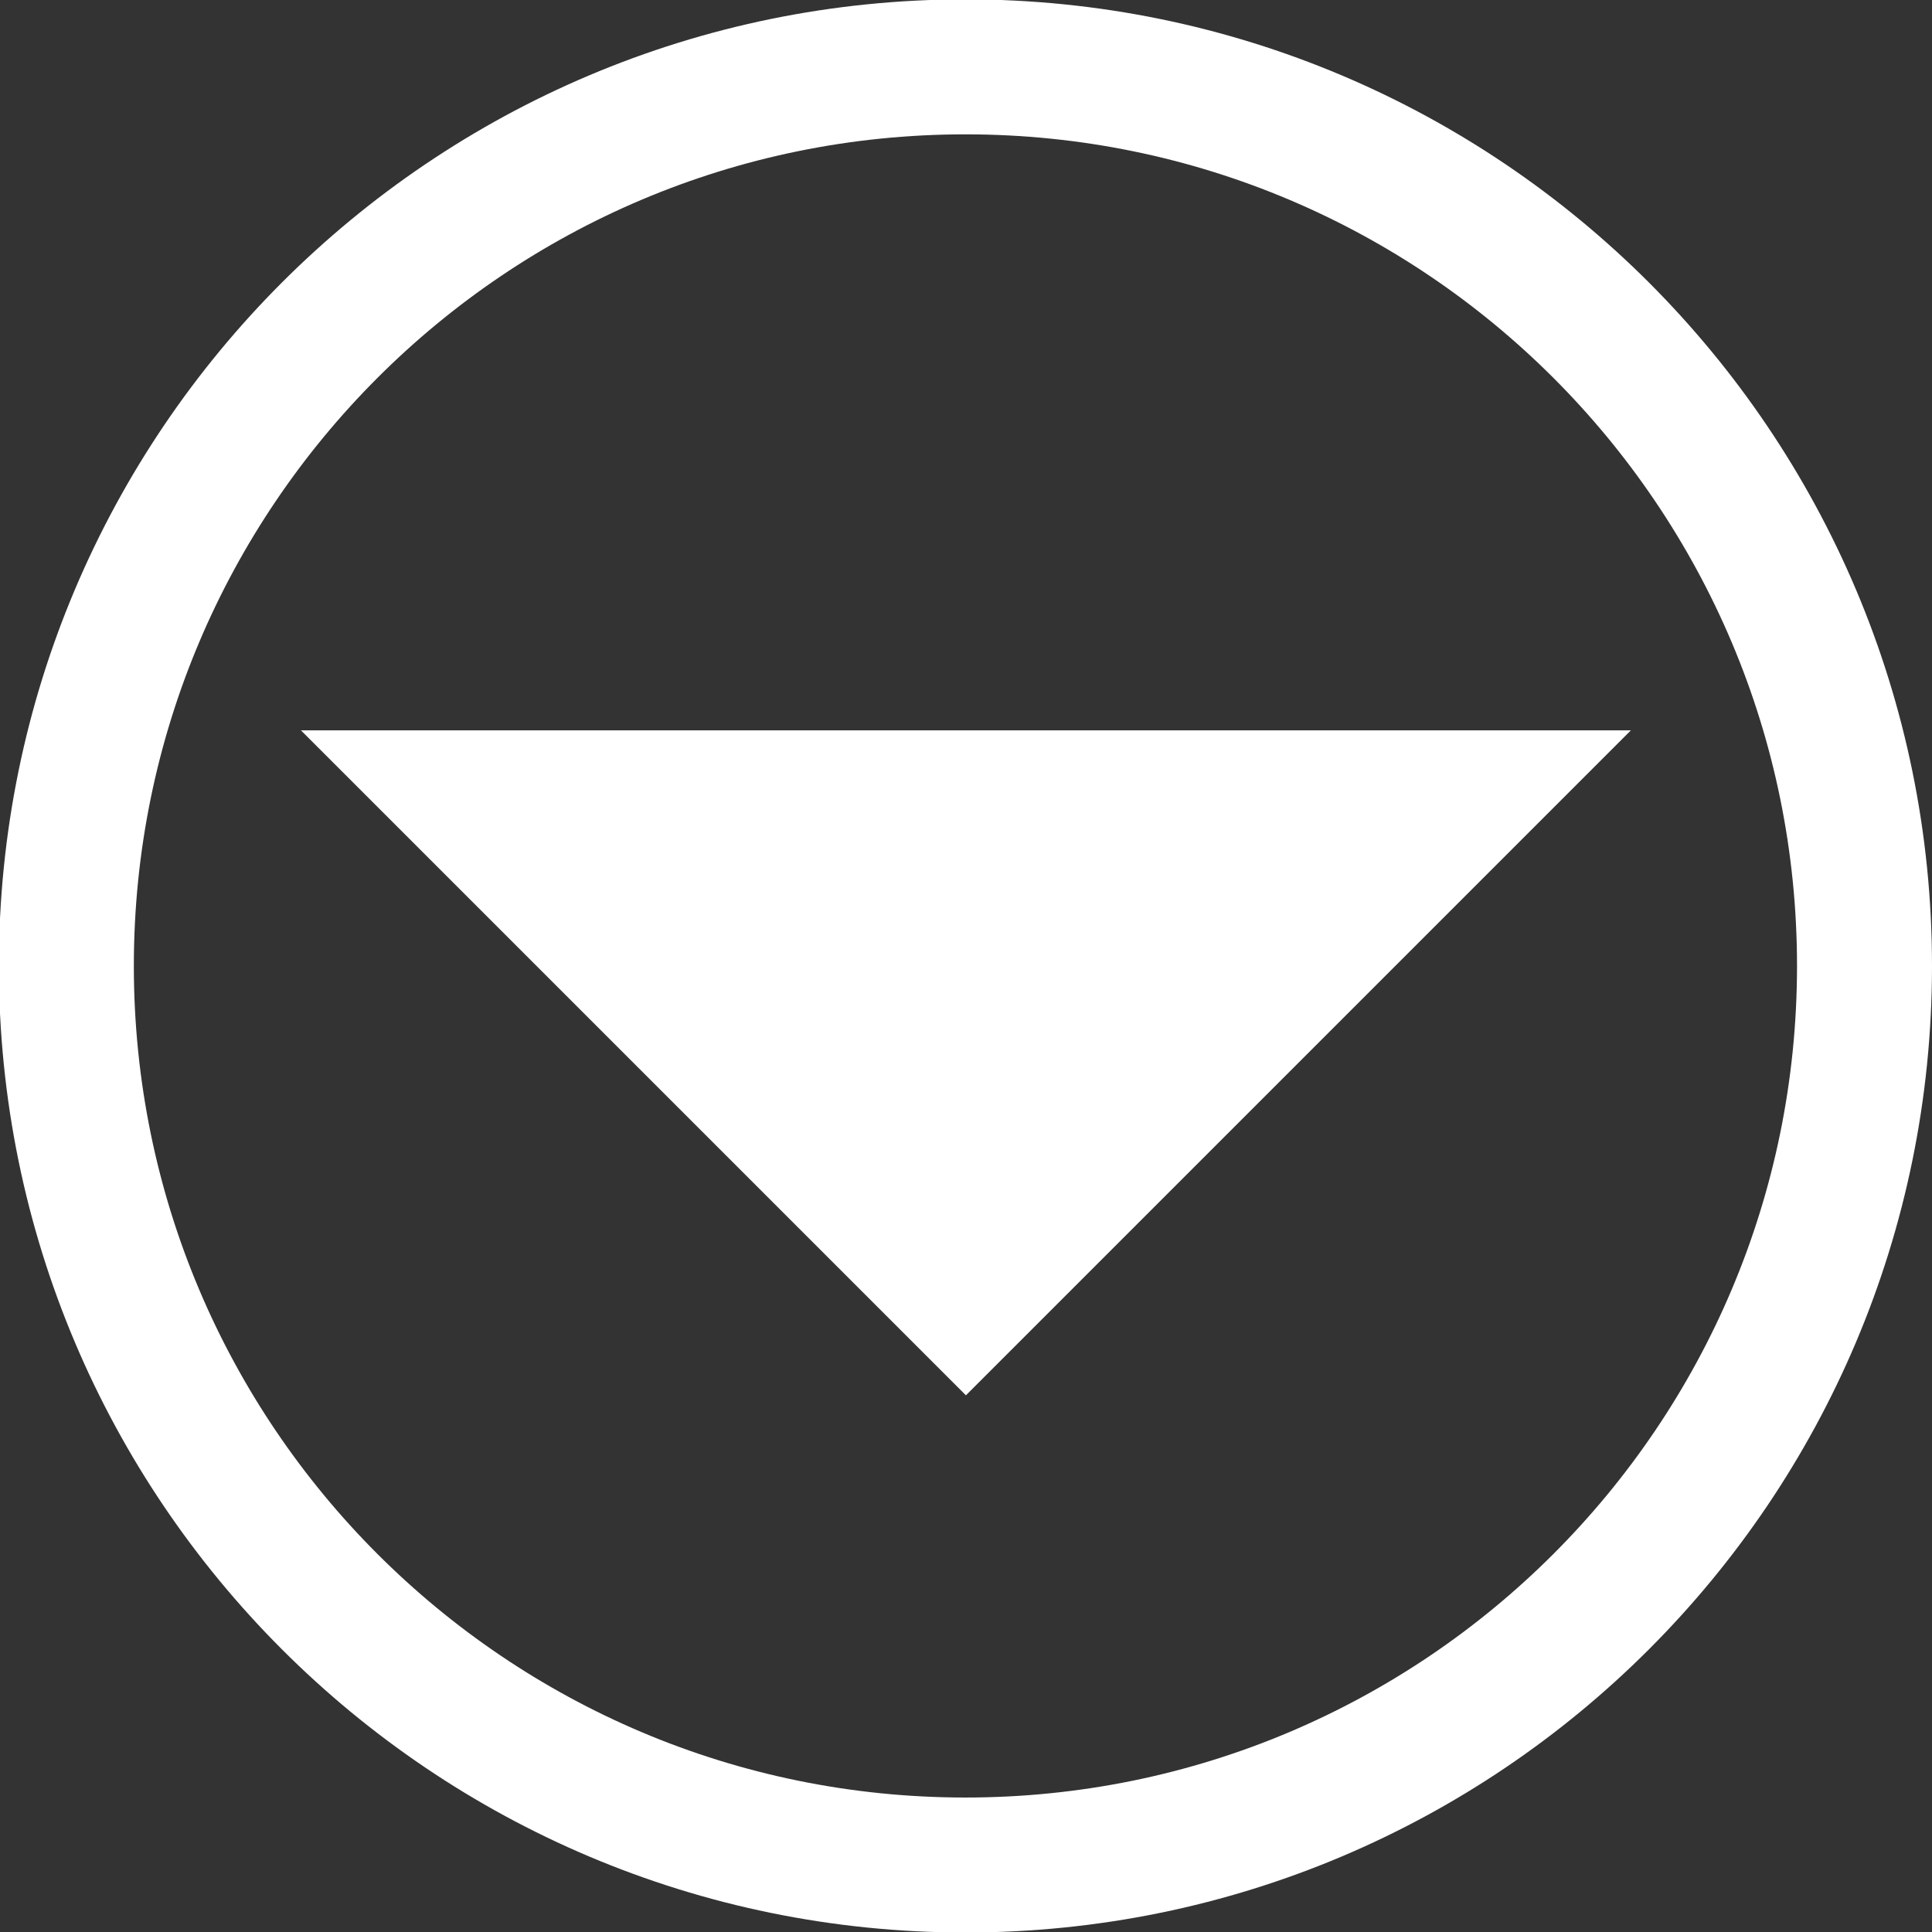
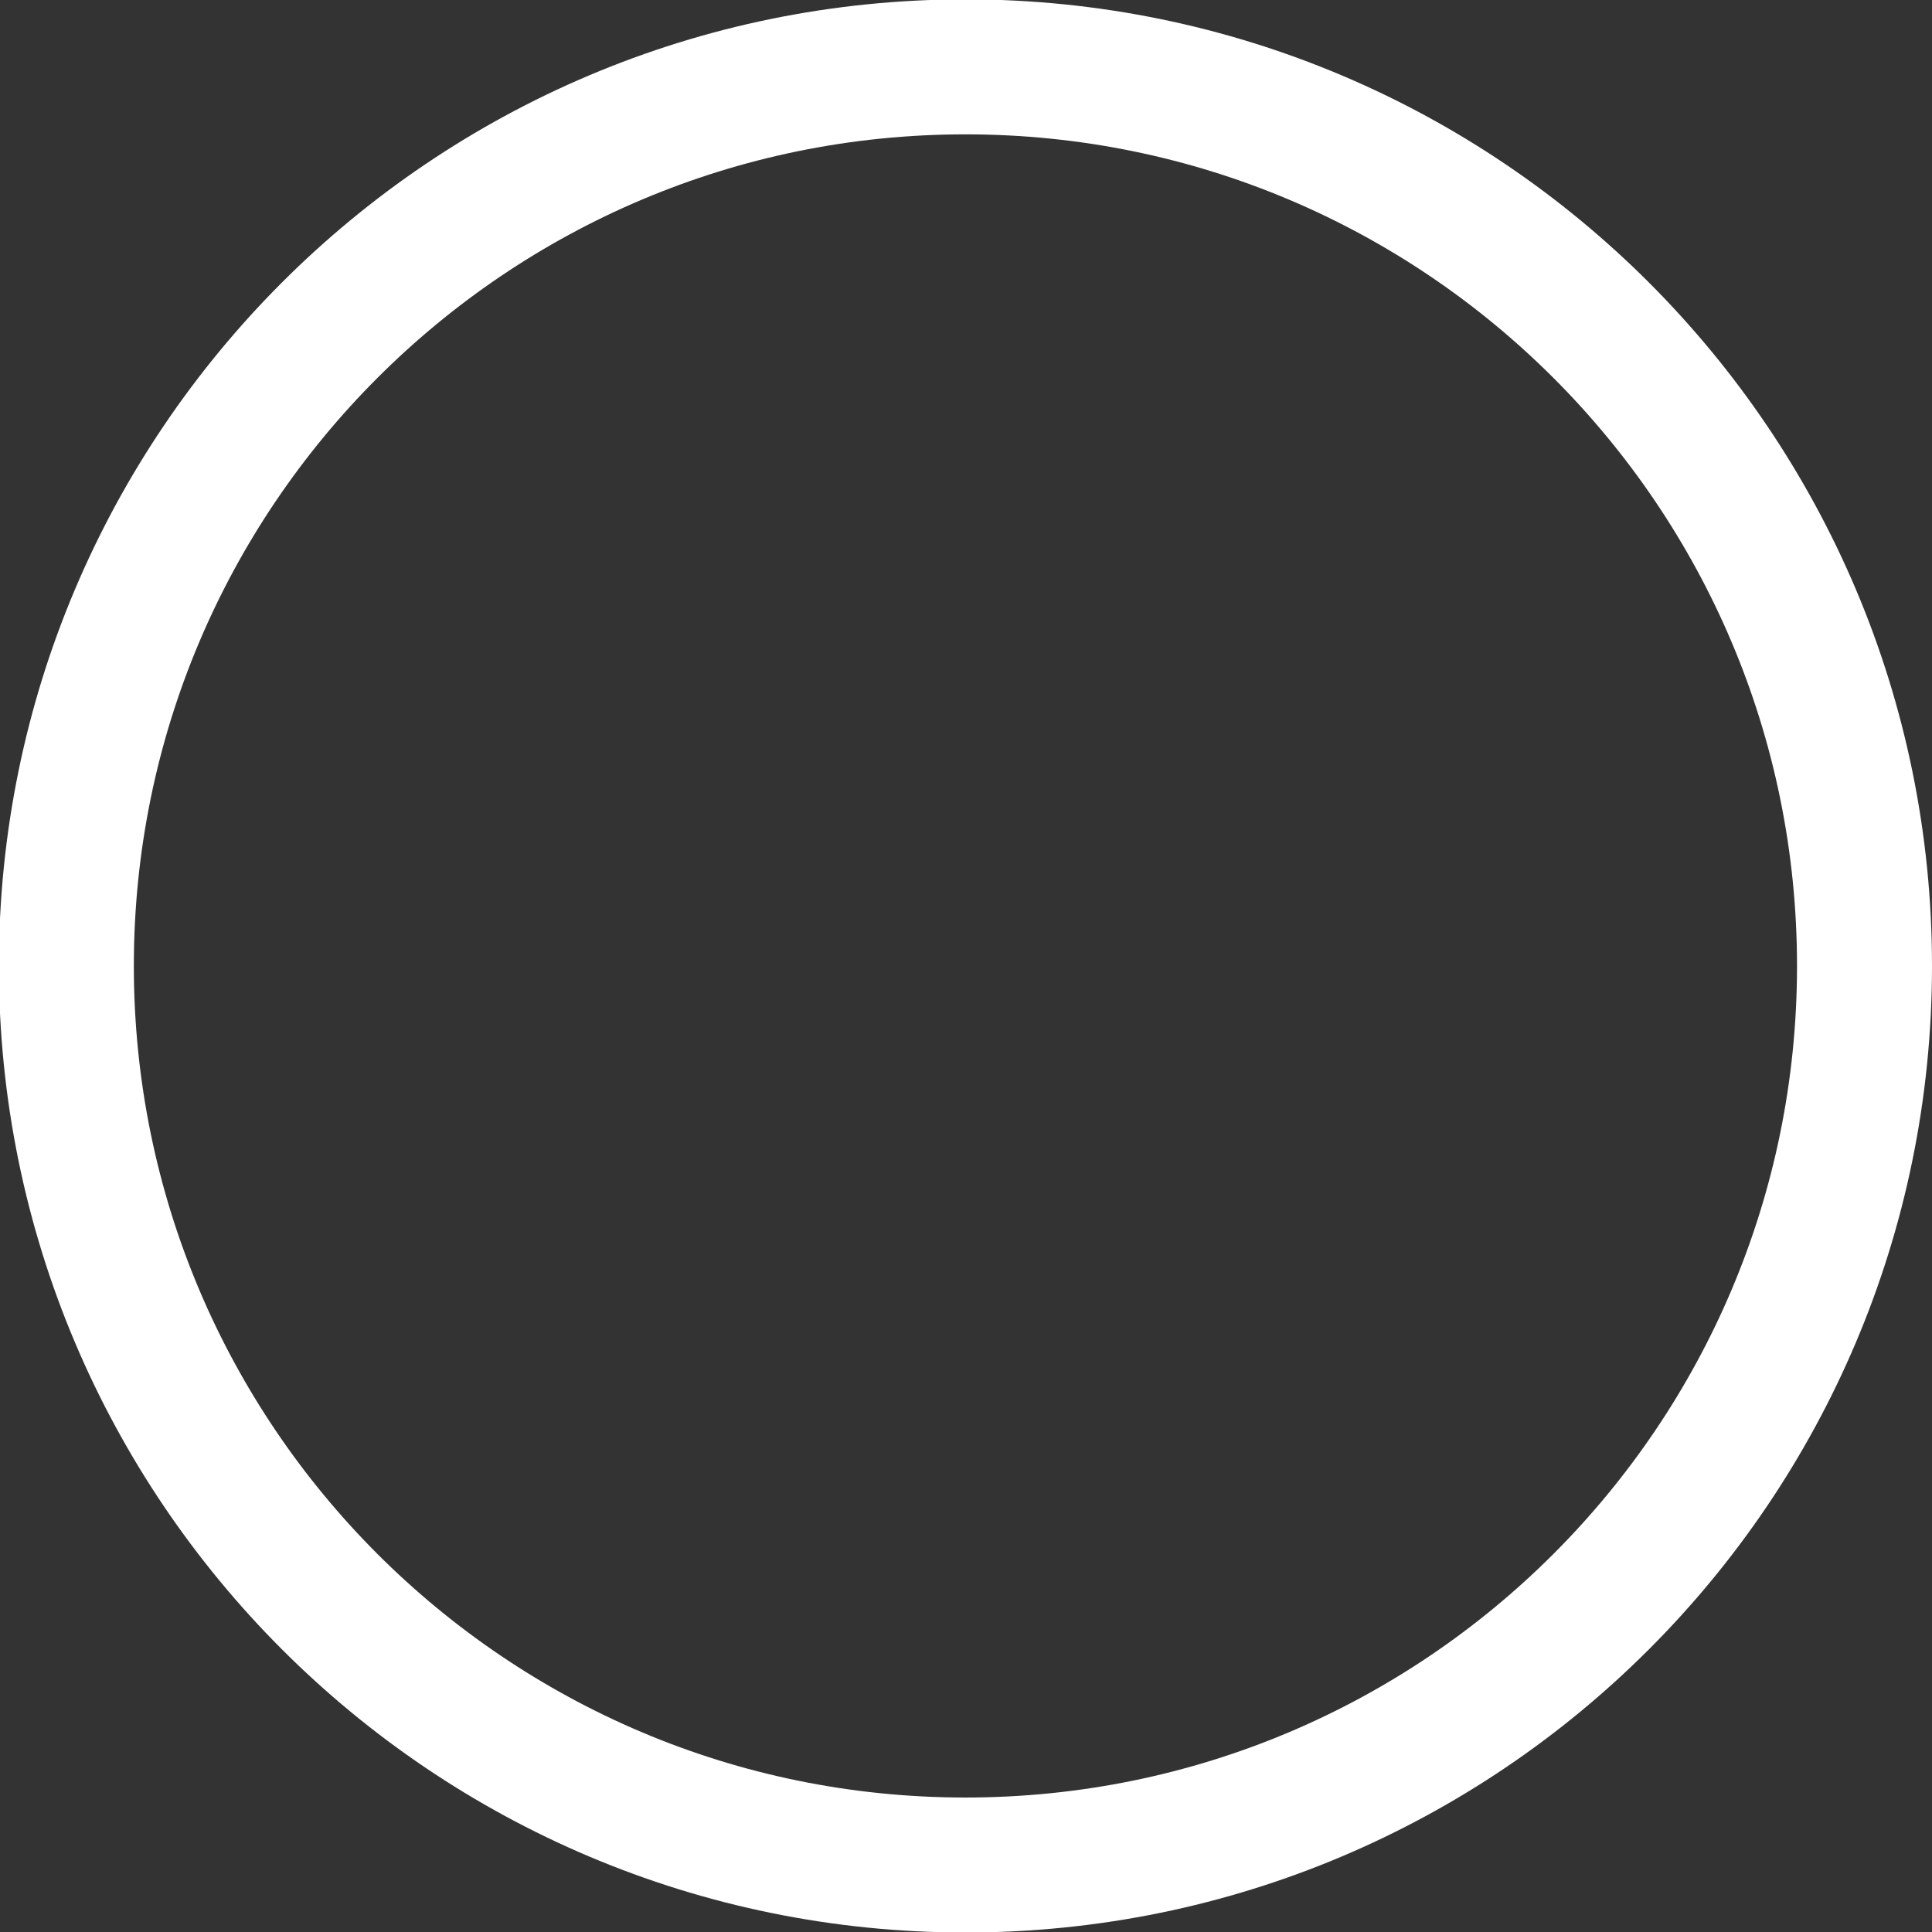
<svg xmlns="http://www.w3.org/2000/svg" xmlns:ns1="http://sodipodi.sourceforge.net/DTD/sodipodi-0.dtd" xmlns:ns2="http://www.inkscape.org/namespaces/inkscape" width="10.105mm" height="10.105mm" viewBox="0 0 10.105 10.105" version="1.1" id="svg138" ns1:docname="arrow_down.svg" ns2:version="0.92.4 (5da689c313, 2019-01-14)">
  <rect x="0" y="0" width="10.105" height="10.105" fill="#333333" stroke="none" />
  <defs id="defs132" />
  <ns1:namedview id="base" pagecolor="#ffffff" bordercolor="#666666" borderopacity="1.0" ns2:pageopacity="0.0" ns2:pageshadow="2" ns2:zoom="0.35" ns2:cx="-854.66649" ns2:cy="-564.66647" ns2:document-units="mm" ns2:current-layer="layer1" showgrid="false" ns2:window-width="1920" ns2:window-height="1017" ns2:window-x="-8" ns2:window-y="-8" ns2:window-maximized="1" />
  <g ns2:label="Livello 1" ns2:groupmode="layer" id="layer1" transform="translate(-105.317,-147.561)">
    <g id="g110" transform="matrix(0.353,0,0,-0.353,115.069,152.613)">
      <path d="m 0,0 c 0,-7.357 -5.964,-13.322 -13.321,-13.322 -7.358,0 -13.322,5.965 -13.322,13.322 0,7.356 5.964,13.321 13.322,13.321 C -5.964,13.321 0,7.356 0,0 Z" style="fill:none;stroke:#ffffff;stroke-width:2;stroke-linecap:butt;stroke-linejoin:miter;stroke-miterlimit:10;stroke-dasharray:none;stroke-opacity:1" id="path112" ns2:connector-curvature="0" />
    </g>
-     <path d="m 106.891,151.381 3.478,3.478 3.478,-3.478 z" style="fill:#ffffff;fill-opacity:1;fill-rule:nonzero;stroke:none;stroke-width:0.353" id="path116" ns2:connector-curvature="0" />
  </g>
</svg>